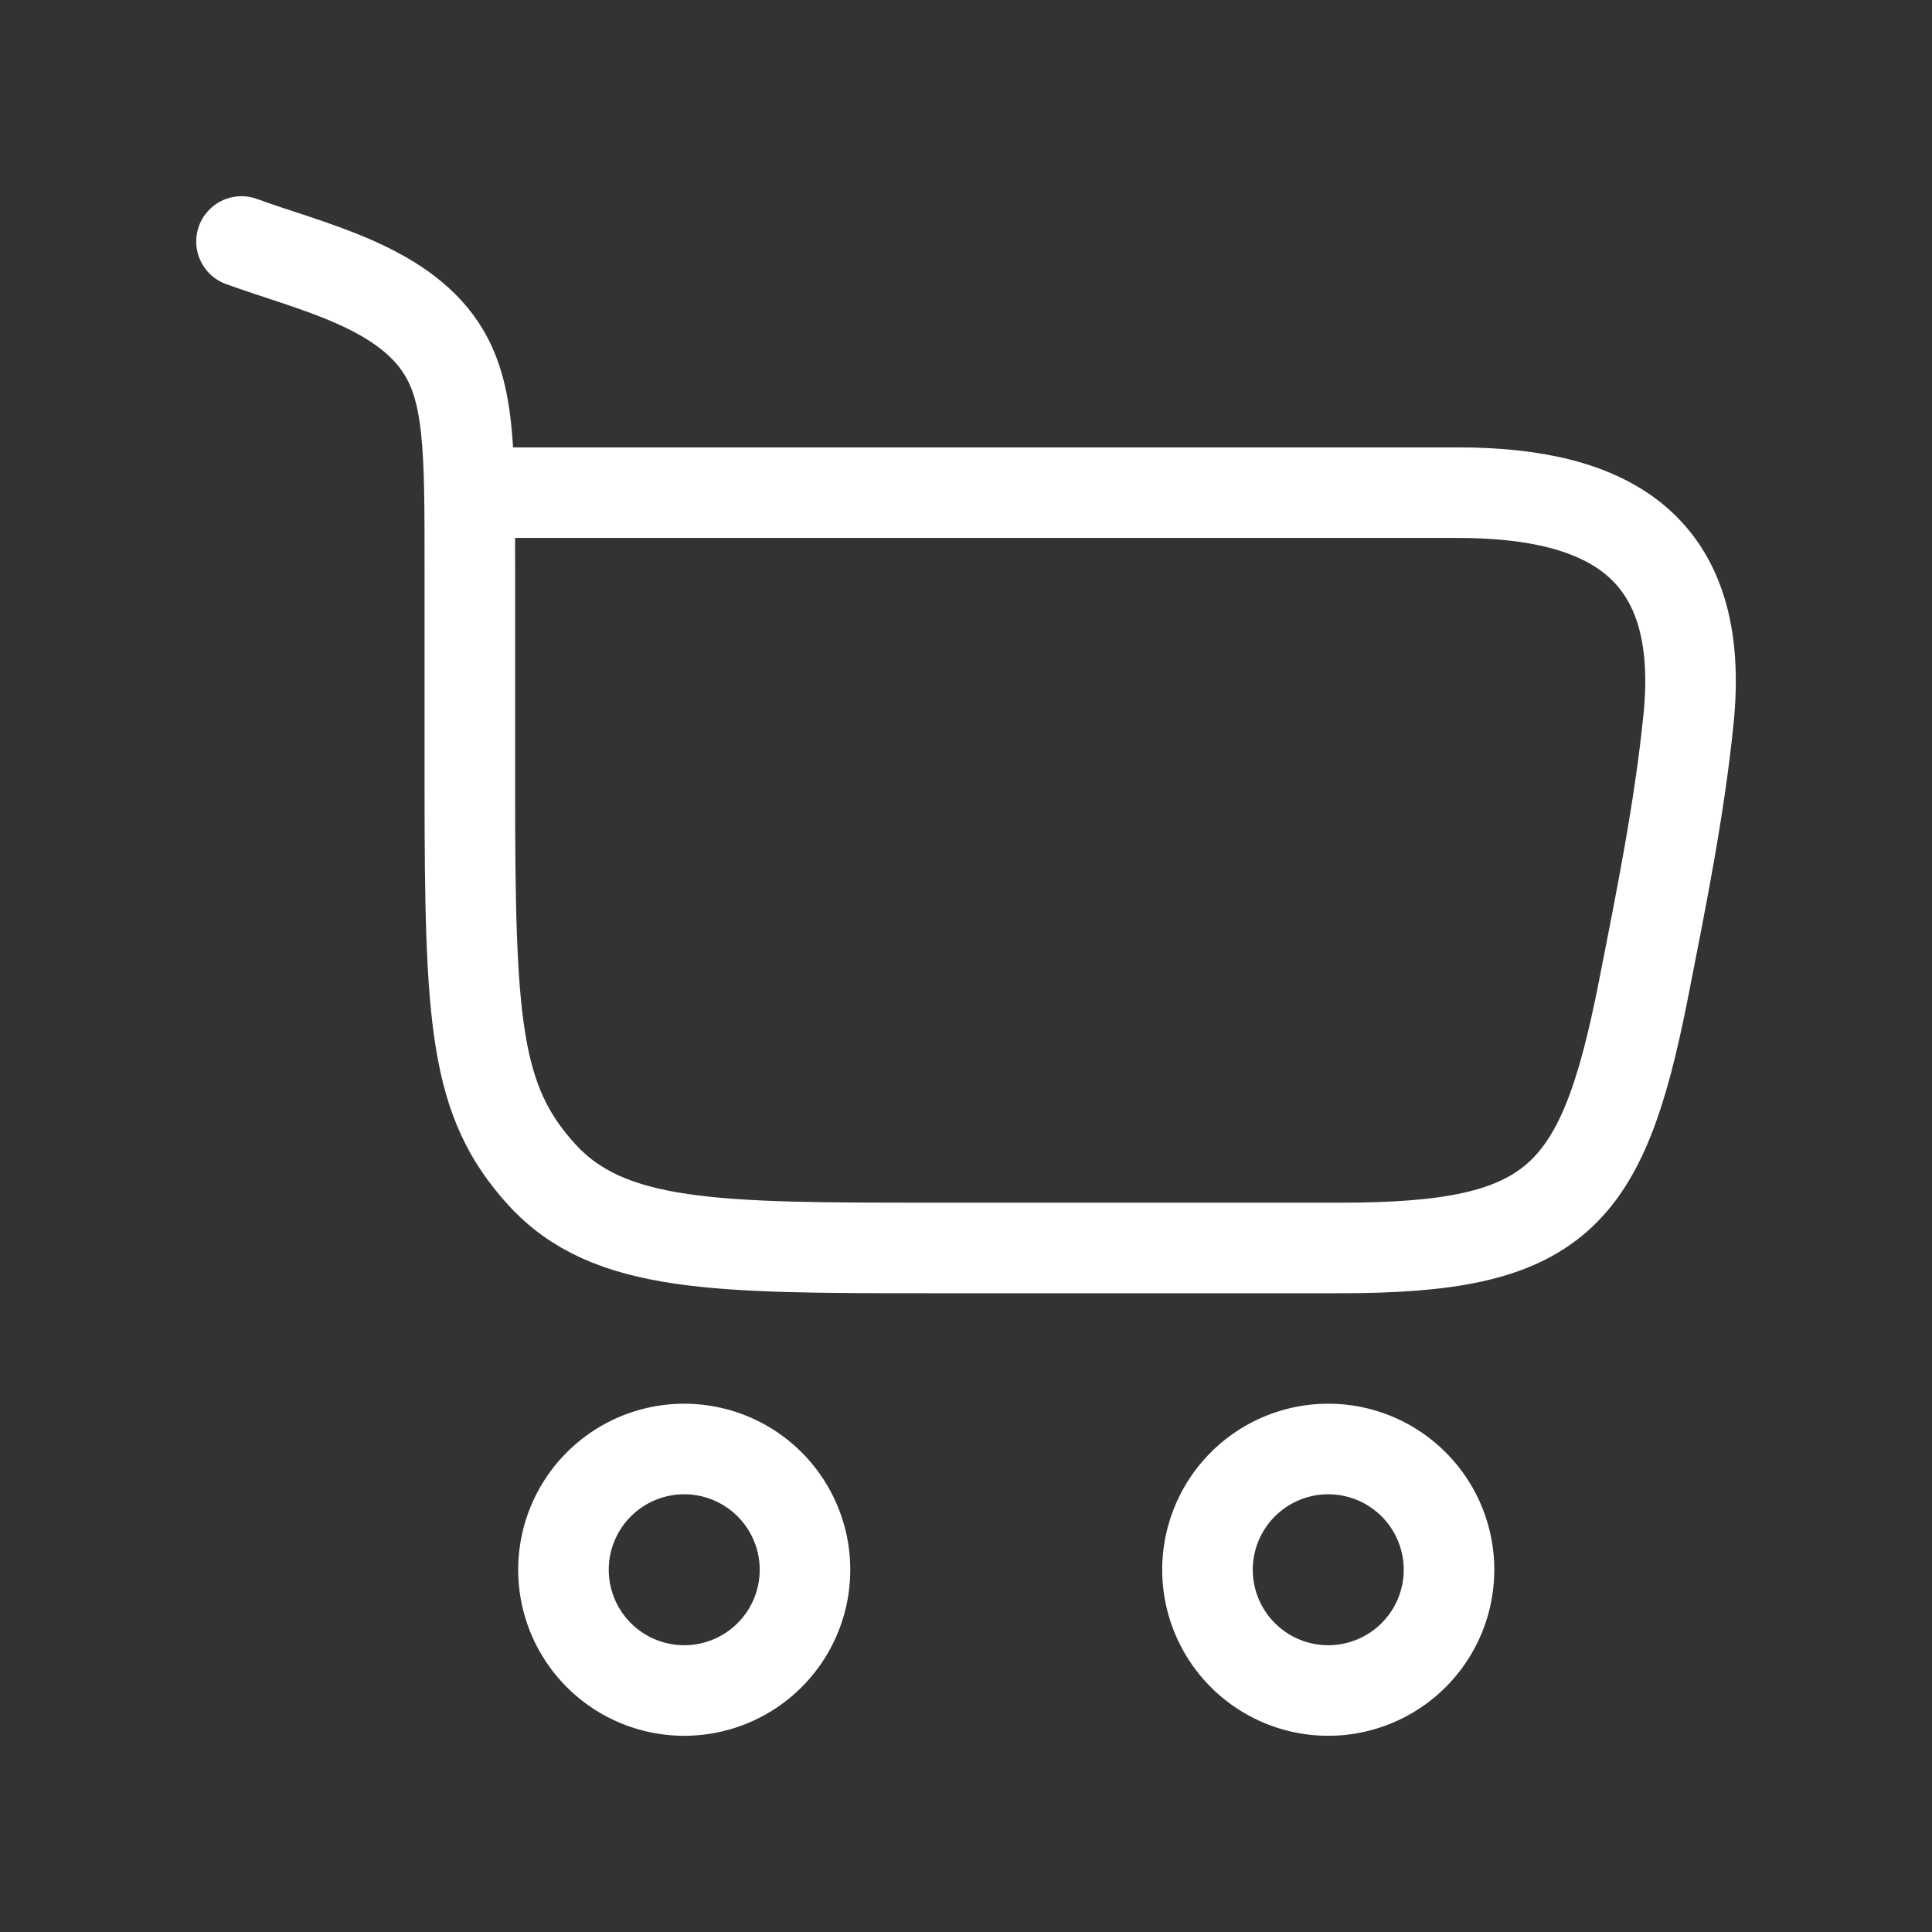
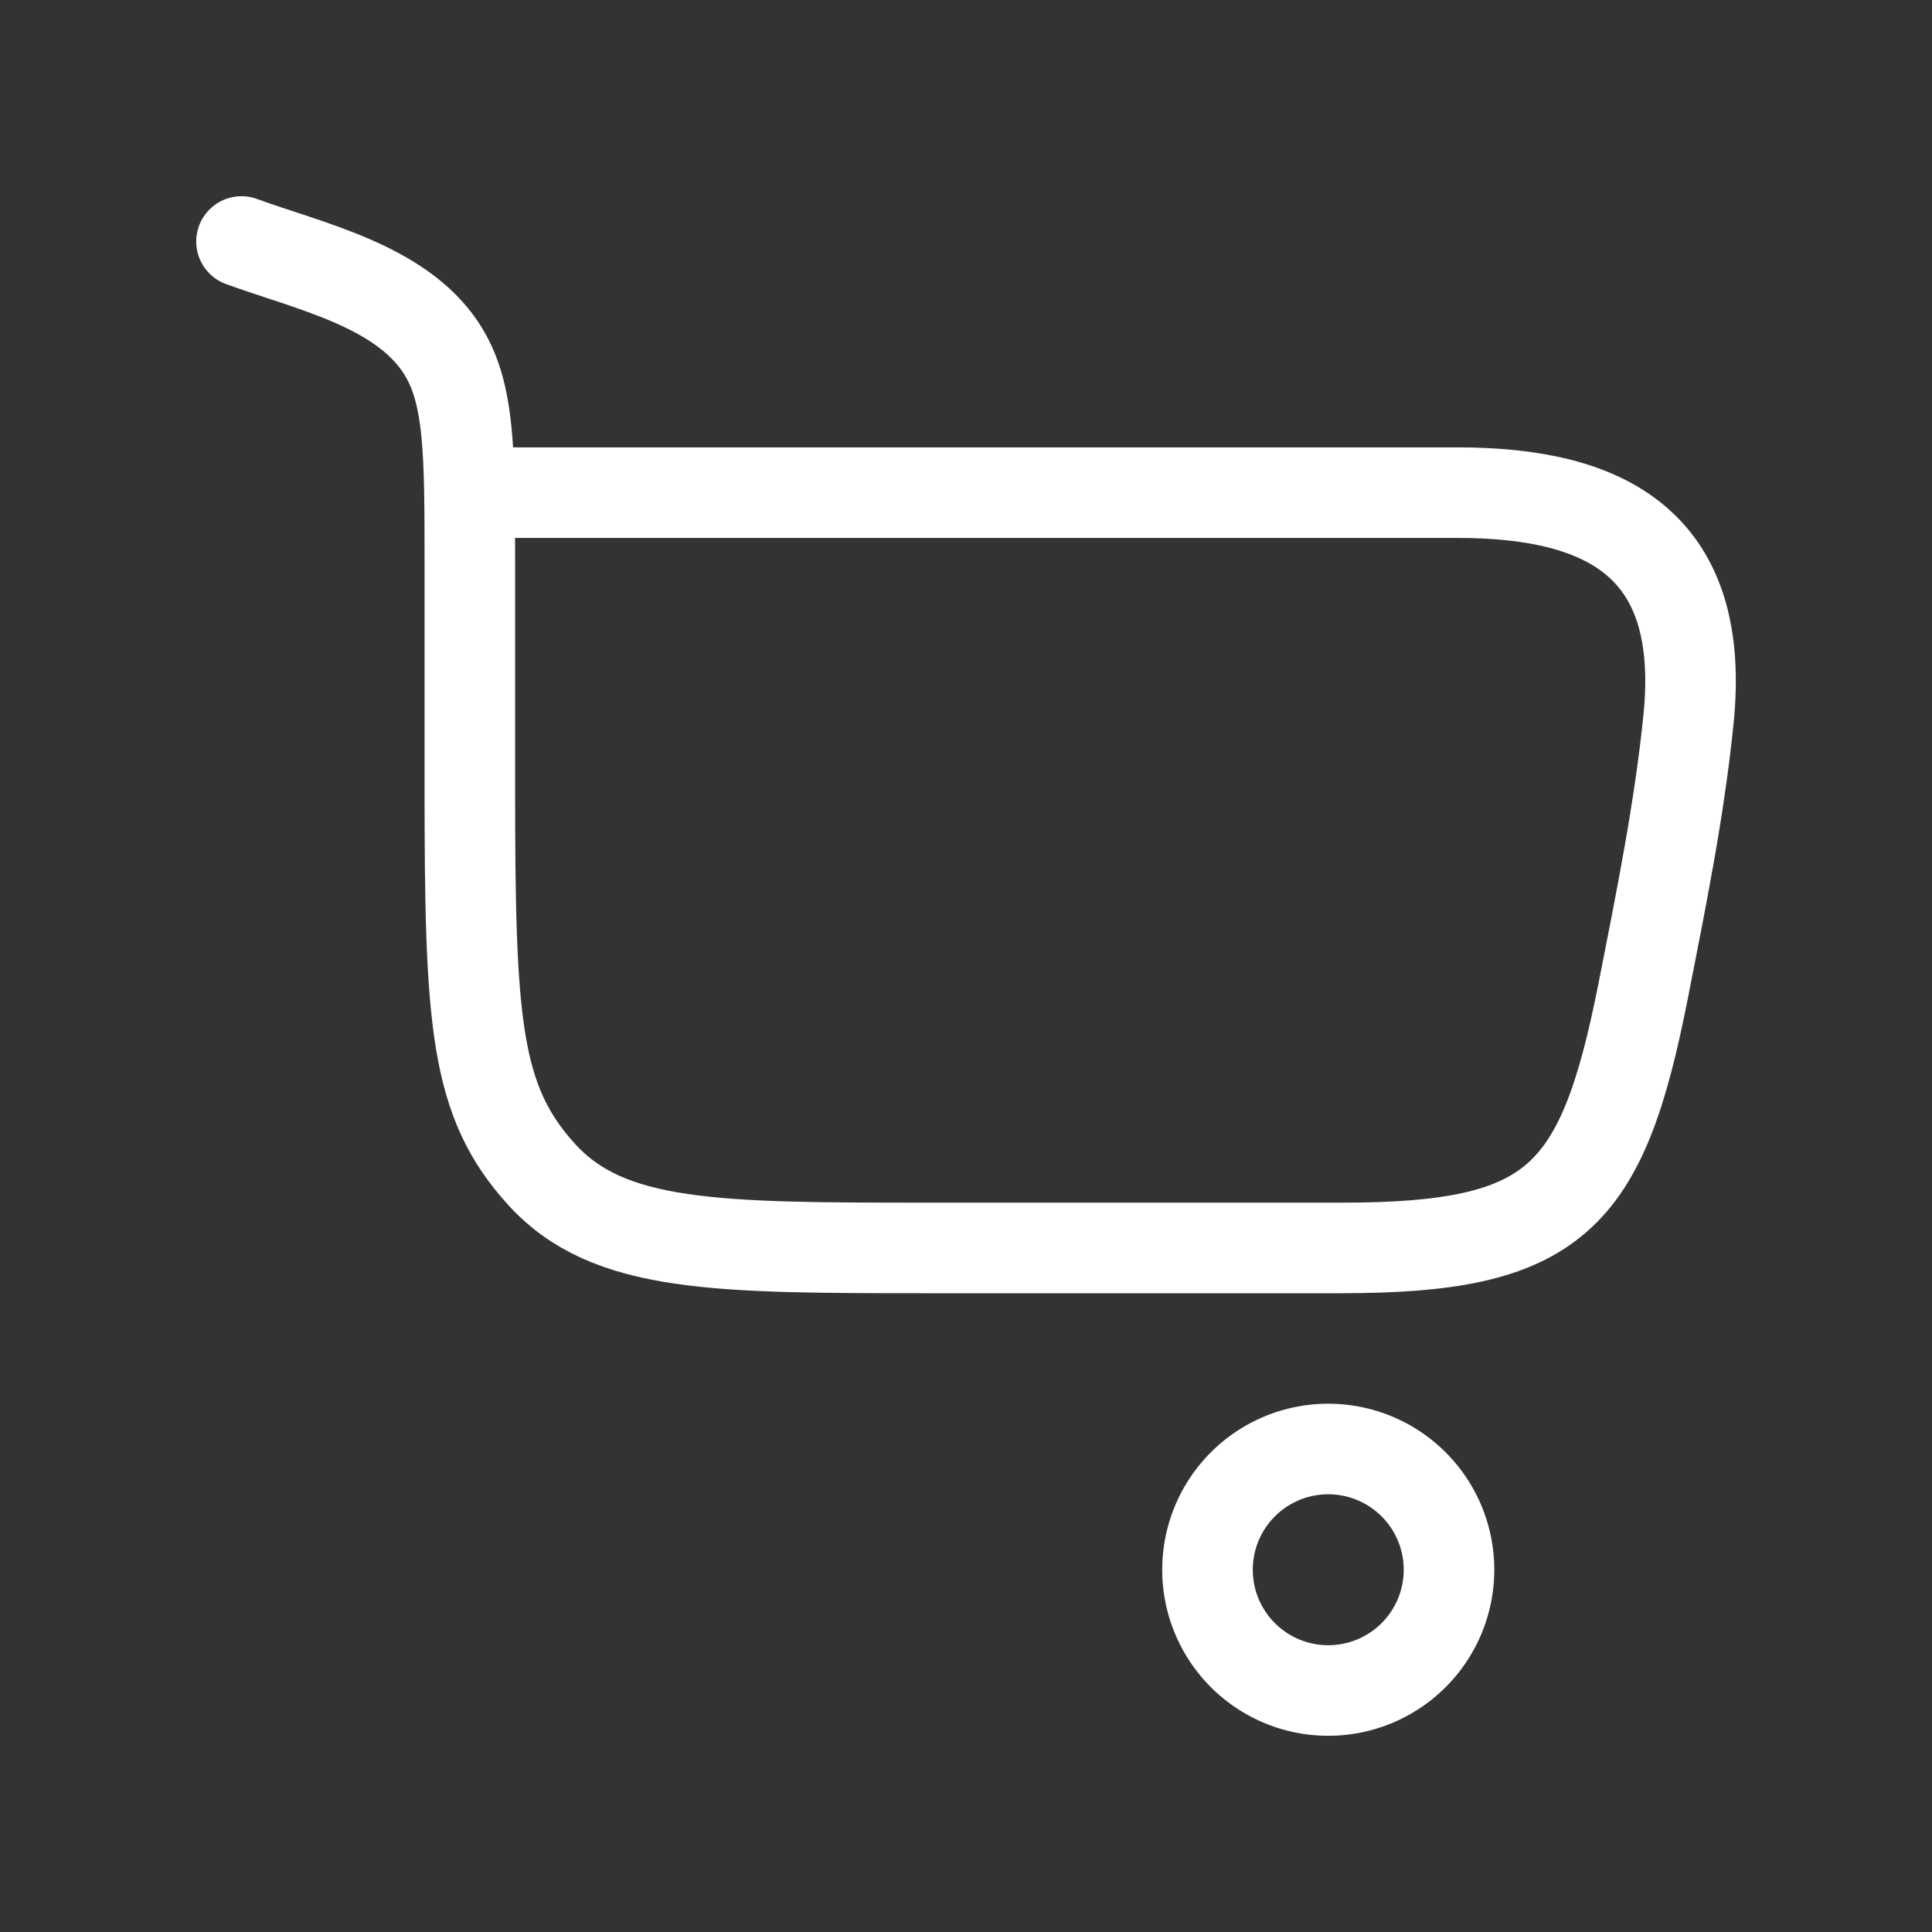
<svg xmlns="http://www.w3.org/2000/svg" id="cart" width="32" height="32" viewBox="0 0 32 32">
  <rect x="0" y="0" width="32" height="32" fill="#333333" stroke="none" />
  <path id="Vector" d="M3.782,4.16H20.146c2.524,0,4.109.906,3.821,3.753-.152,1.5-.454,2.99-.751,4.5-.683,3.455-1.454,4.257-5.009,4.257h-6.78c-3.566,0-5.348,0-6.456-1.218S3.782,12.935,3.782,9.013V5.384c0-1.929,0-2.894-.476-3.621C2.624.723,1.108.406,0,0" transform="translate(4 4)" fill="none" stroke="#fff" stroke-linecap="round" stroke-linejoin="round" stroke-width="1.5" />
  <path id="Vector-2" data-name="Vector" d="M4,2A2,2,0,1,1,2,0,2,2,0,0,1,4,2Z" transform="translate(20 24)" fill="none" stroke="#fff" stroke-linecap="round" stroke-linejoin="round" stroke-width="1.5" />
-   <path id="Vector-3" data-name="Vector" d="M4,2A2,2,0,1,1,2,0,2,2,0,0,1,4,2Z" transform="translate(9.333 24)" fill="none" stroke="#fff" stroke-linecap="round" stroke-linejoin="round" stroke-width="1.5" />
  <rect id="長方形_226" data-name="長方形 226" width="32" height="32" fill="none" />
</svg>